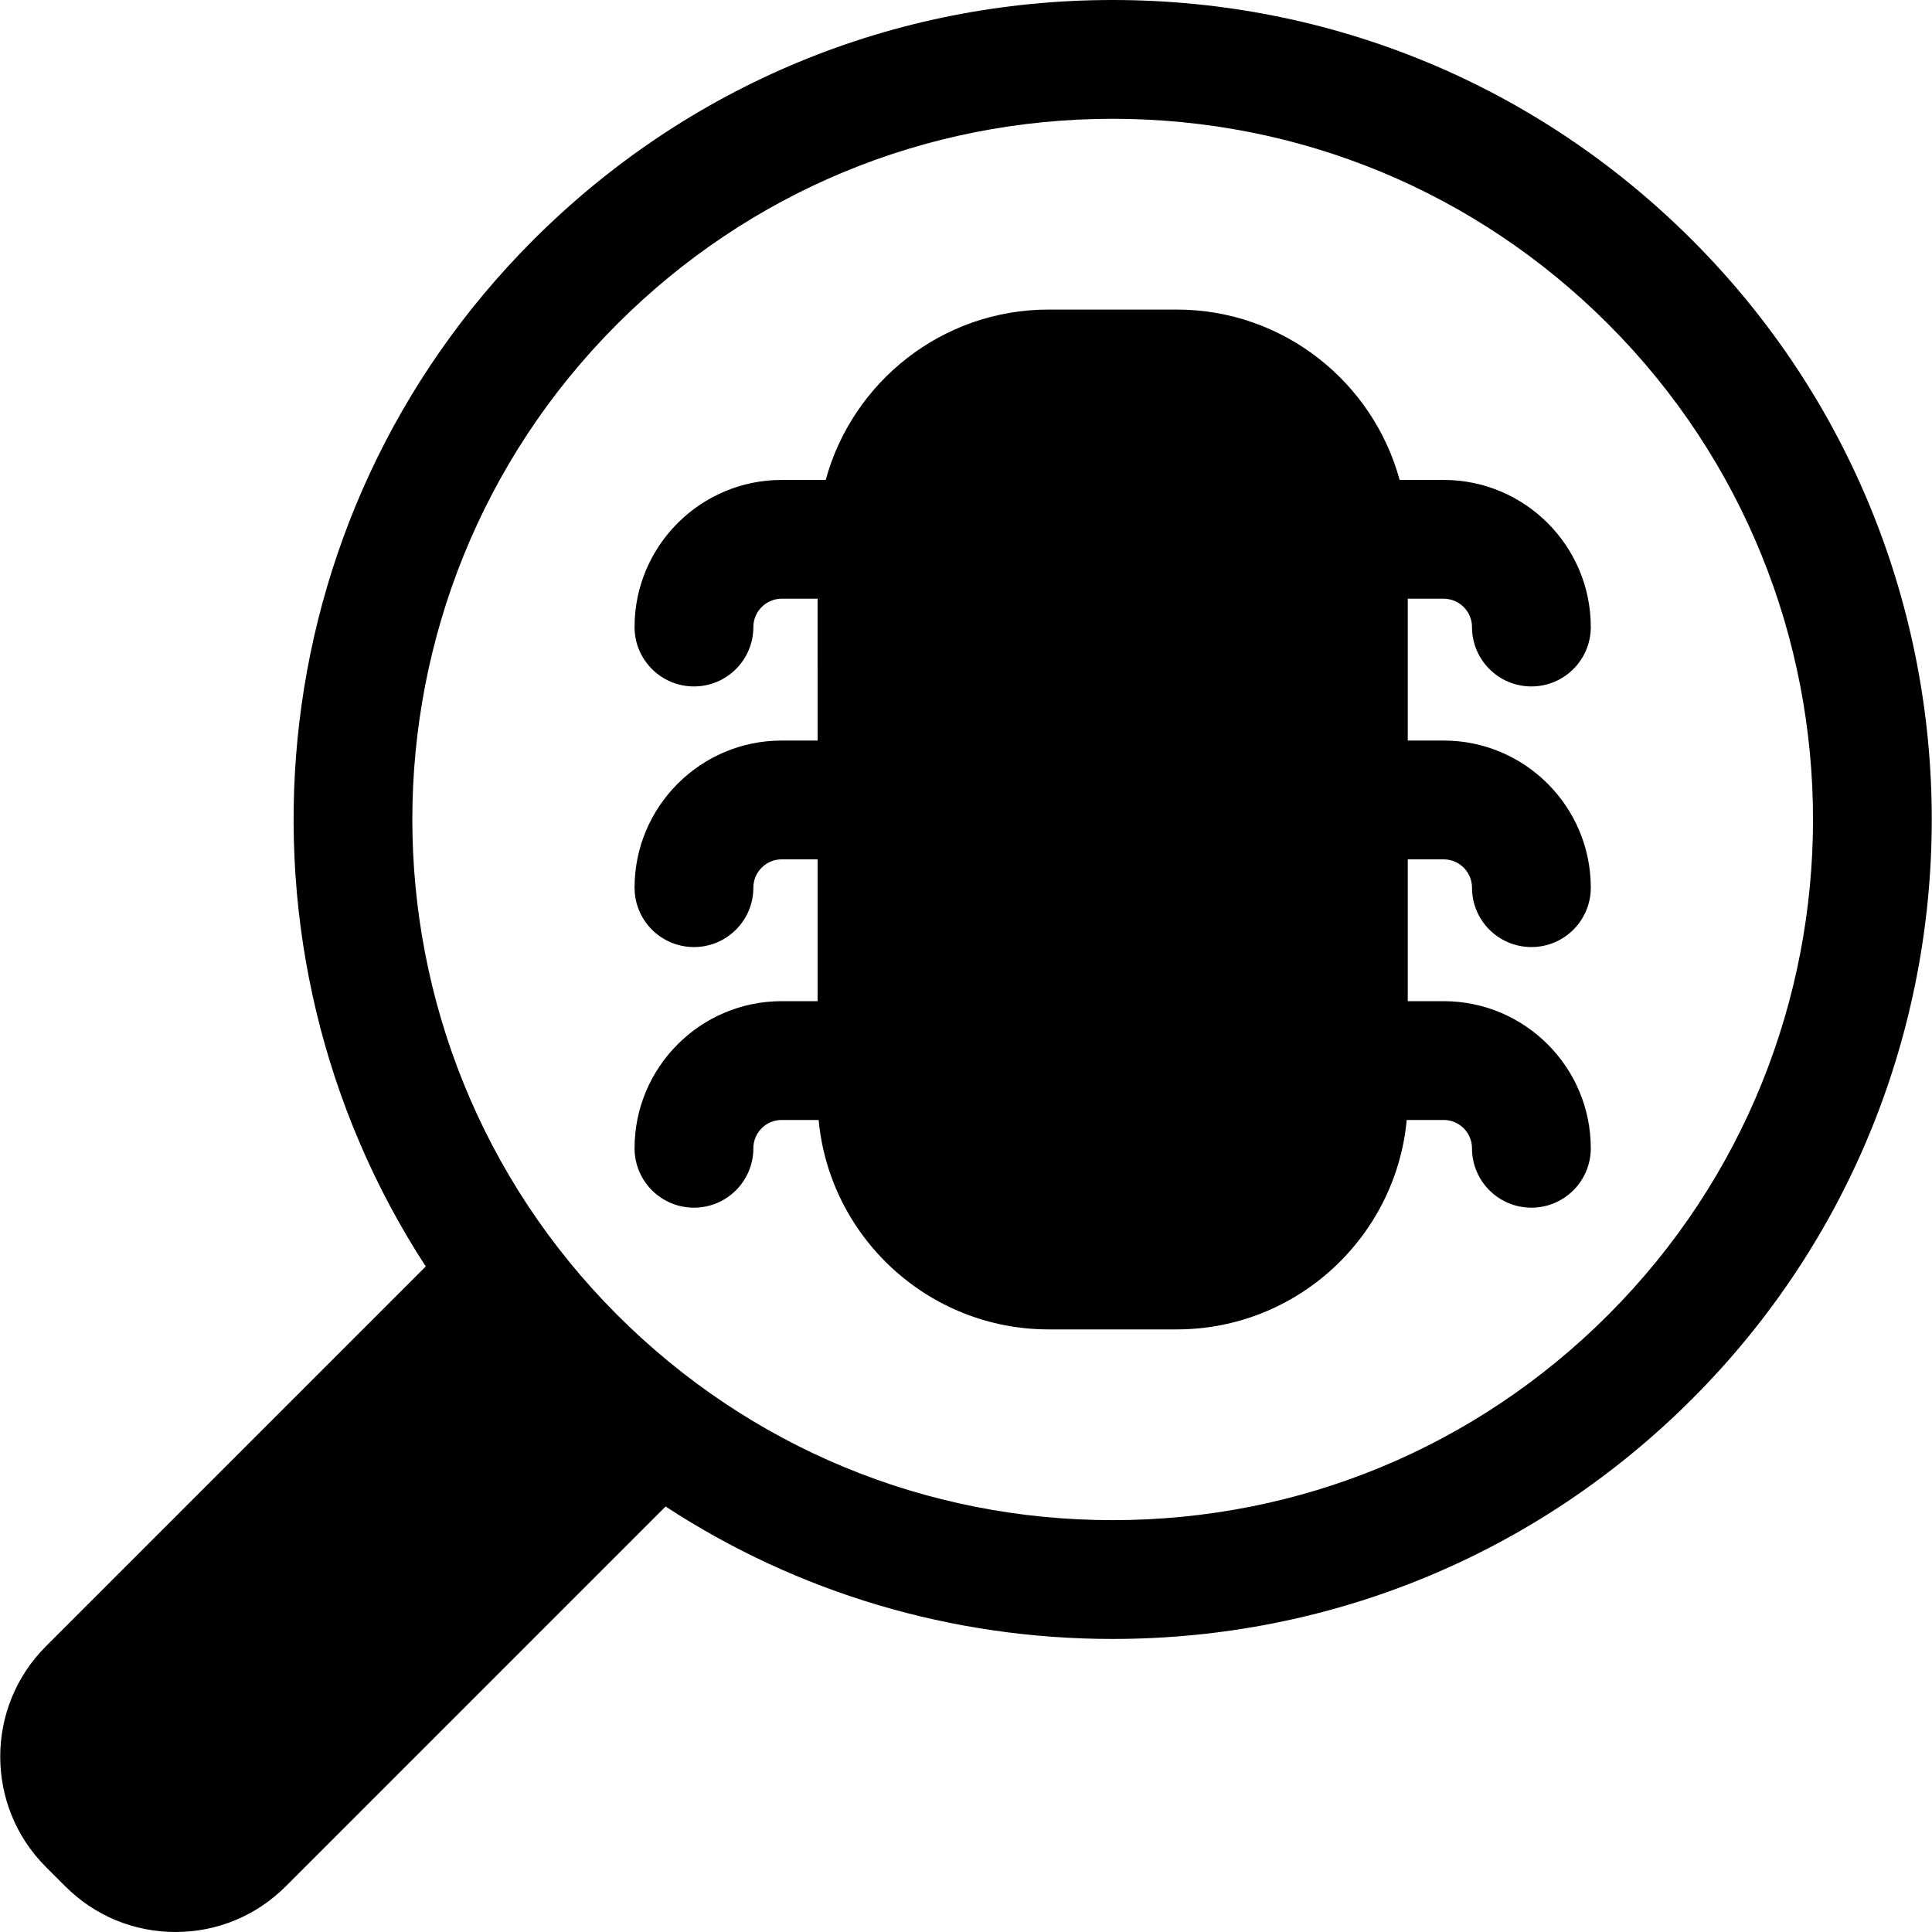
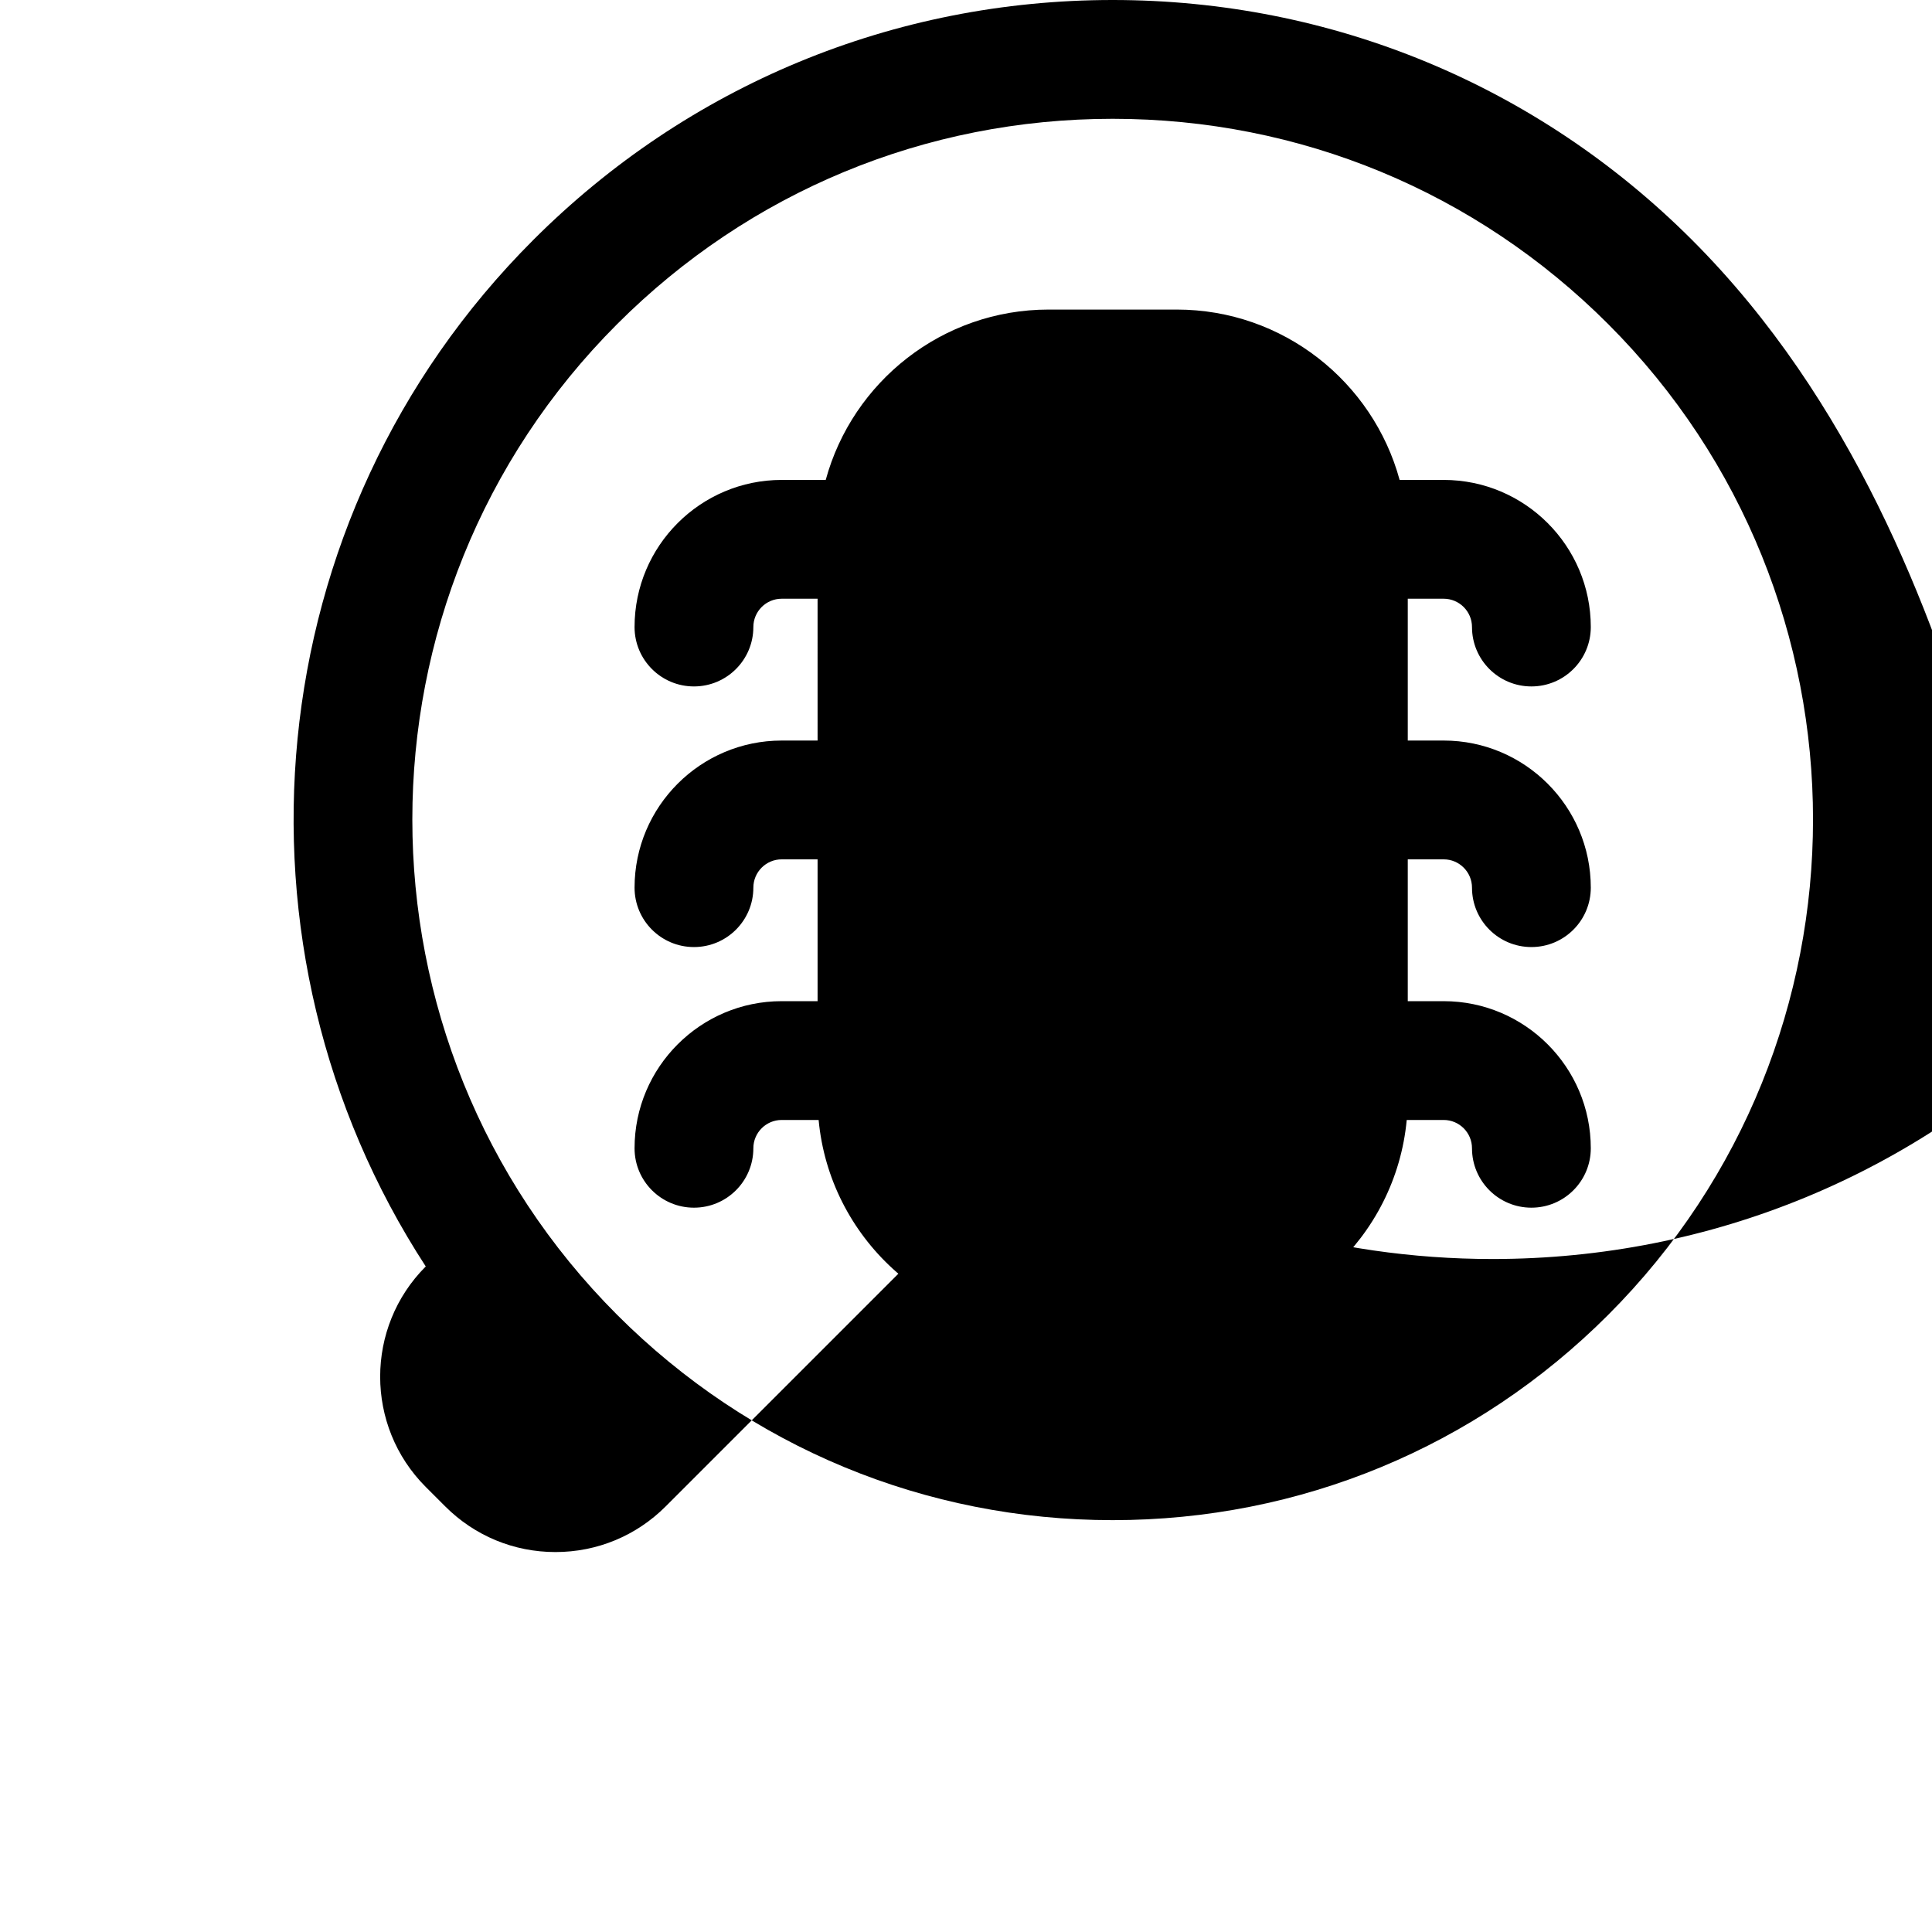
<svg xmlns="http://www.w3.org/2000/svg" version="1.1" id="Capa_1" x="0px" y="0px" viewBox="0 0 243.935 243.935" style="enable-background:new 0 0 243.935 243.935;" xml:space="preserve">
-   <path d="M213.649,30.305C194.107,10.763,168.124,0,140.486,0s-53.62,10.763-73.163,30.306  c-35.149,35.149-39.668,89.503-13.567,129.596L5.786,207.874c-7.675,7.676-7.675,20.164,0,27.84l2.455,2.454  c3.718,3.719,8.662,5.767,13.92,5.767s10.202-2.048,13.92-5.766l47.957-47.957c16.646,10.88,36.097,16.723,56.449,16.723  c27.637,0,53.62-10.763,73.163-30.305C253.991,136.289,253.991,70.647,213.649,30.305z M203.043,166.023  c-16.709,16.71-38.925,25.912-62.556,25.912s-45.847-9.202-62.556-25.912c-34.493-34.493-34.493-90.618,0-125.111  C94.64,24.202,116.856,15,140.486,15s45.847,9.202,62.556,25.912C237.536,75.405,237.536,131.53,203.043,166.023z M177.745,108.502  v17.906h4.535c10.242,0,18.574,8.332,18.574,18.574c0,4.143-3.358,7.5-7.5,7.5s-7.5-3.357-7.5-7.5c0-1.971-1.604-3.574-3.574-3.574  h-4.667c-1.381,14.81-13.875,26.442-29.039,26.442h-16.175c-15.165,0-27.658-11.633-29.039-26.442h-4.667  c-1.971,0-3.574,1.604-3.574,3.574c0,4.143-3.358,7.5-7.5,7.5s-7.5-3.357-7.5-7.5c0-10.242,8.333-18.574,18.574-18.574h4.535  v-17.906h-4.535c-1.971,0-3.574,1.604-3.574,3.574c0,4.143-3.358,7.5-7.5,7.5s-7.5-3.357-7.5-7.5  c0-10.242,8.333-18.574,18.574-18.574h4.535V75.596h-4.535c-1.971,0-3.574,1.604-3.574,3.574c0,4.143-3.358,7.5-7.5,7.5  s-7.5-3.357-7.5-7.5c0-10.242,8.333-18.574,18.574-18.574h5.563c3.374-12.379,14.709-21.51,28.143-21.51h16.175  c13.434,0,24.769,9.131,28.143,21.51h5.563c10.242,0,18.574,8.332,18.574,18.574c0,4.143-3.358,7.5-7.5,7.5s-7.5-3.357-7.5-7.5  c0-1.971-1.604-3.574-3.574-3.574h-4.535v17.906h4.535c10.242,0,18.574,8.332,18.574,18.574c0,4.143-3.358,7.5-7.5,7.5  s-7.5-3.357-7.5-7.5c0-1.971-1.604-3.574-3.574-3.574H177.745z" />
+   <path d="M213.649,30.305C194.107,10.763,168.124,0,140.486,0s-53.62,10.763-73.163,30.306  c-35.149,35.149-39.668,89.503-13.567,129.596c-7.675,7.676-7.675,20.164,0,27.84l2.455,2.454  c3.718,3.719,8.662,5.767,13.92,5.767s10.202-2.048,13.92-5.766l47.957-47.957c16.646,10.88,36.097,16.723,56.449,16.723  c27.637,0,53.62-10.763,73.163-30.305C253.991,136.289,253.991,70.647,213.649,30.305z M203.043,166.023  c-16.709,16.71-38.925,25.912-62.556,25.912s-45.847-9.202-62.556-25.912c-34.493-34.493-34.493-90.618,0-125.111  C94.64,24.202,116.856,15,140.486,15s45.847,9.202,62.556,25.912C237.536,75.405,237.536,131.53,203.043,166.023z M177.745,108.502  v17.906h4.535c10.242,0,18.574,8.332,18.574,18.574c0,4.143-3.358,7.5-7.5,7.5s-7.5-3.357-7.5-7.5c0-1.971-1.604-3.574-3.574-3.574  h-4.667c-1.381,14.81-13.875,26.442-29.039,26.442h-16.175c-15.165,0-27.658-11.633-29.039-26.442h-4.667  c-1.971,0-3.574,1.604-3.574,3.574c0,4.143-3.358,7.5-7.5,7.5s-7.5-3.357-7.5-7.5c0-10.242,8.333-18.574,18.574-18.574h4.535  v-17.906h-4.535c-1.971,0-3.574,1.604-3.574,3.574c0,4.143-3.358,7.5-7.5,7.5s-7.5-3.357-7.5-7.5  c0-10.242,8.333-18.574,18.574-18.574h4.535V75.596h-4.535c-1.971,0-3.574,1.604-3.574,3.574c0,4.143-3.358,7.5-7.5,7.5  s-7.5-3.357-7.5-7.5c0-10.242,8.333-18.574,18.574-18.574h5.563c3.374-12.379,14.709-21.51,28.143-21.51h16.175  c13.434,0,24.769,9.131,28.143,21.51h5.563c10.242,0,18.574,8.332,18.574,18.574c0,4.143-3.358,7.5-7.5,7.5s-7.5-3.357-7.5-7.5  c0-1.971-1.604-3.574-3.574-3.574h-4.535v17.906h4.535c10.242,0,18.574,8.332,18.574,18.574c0,4.143-3.358,7.5-7.5,7.5  s-7.5-3.357-7.5-7.5c0-1.971-1.604-3.574-3.574-3.574H177.745z" />
  <g>
</g>
  <g>
</g>
  <g>
</g>
  <g>
</g>
  <g>
</g>
  <g>
</g>
  <g>
</g>
  <g>
</g>
  <g>
</g>
  <g>
</g>
  <g>
</g>
  <g>
</g>
  <g>
</g>
  <g>
</g>
  <g>
</g>
</svg>